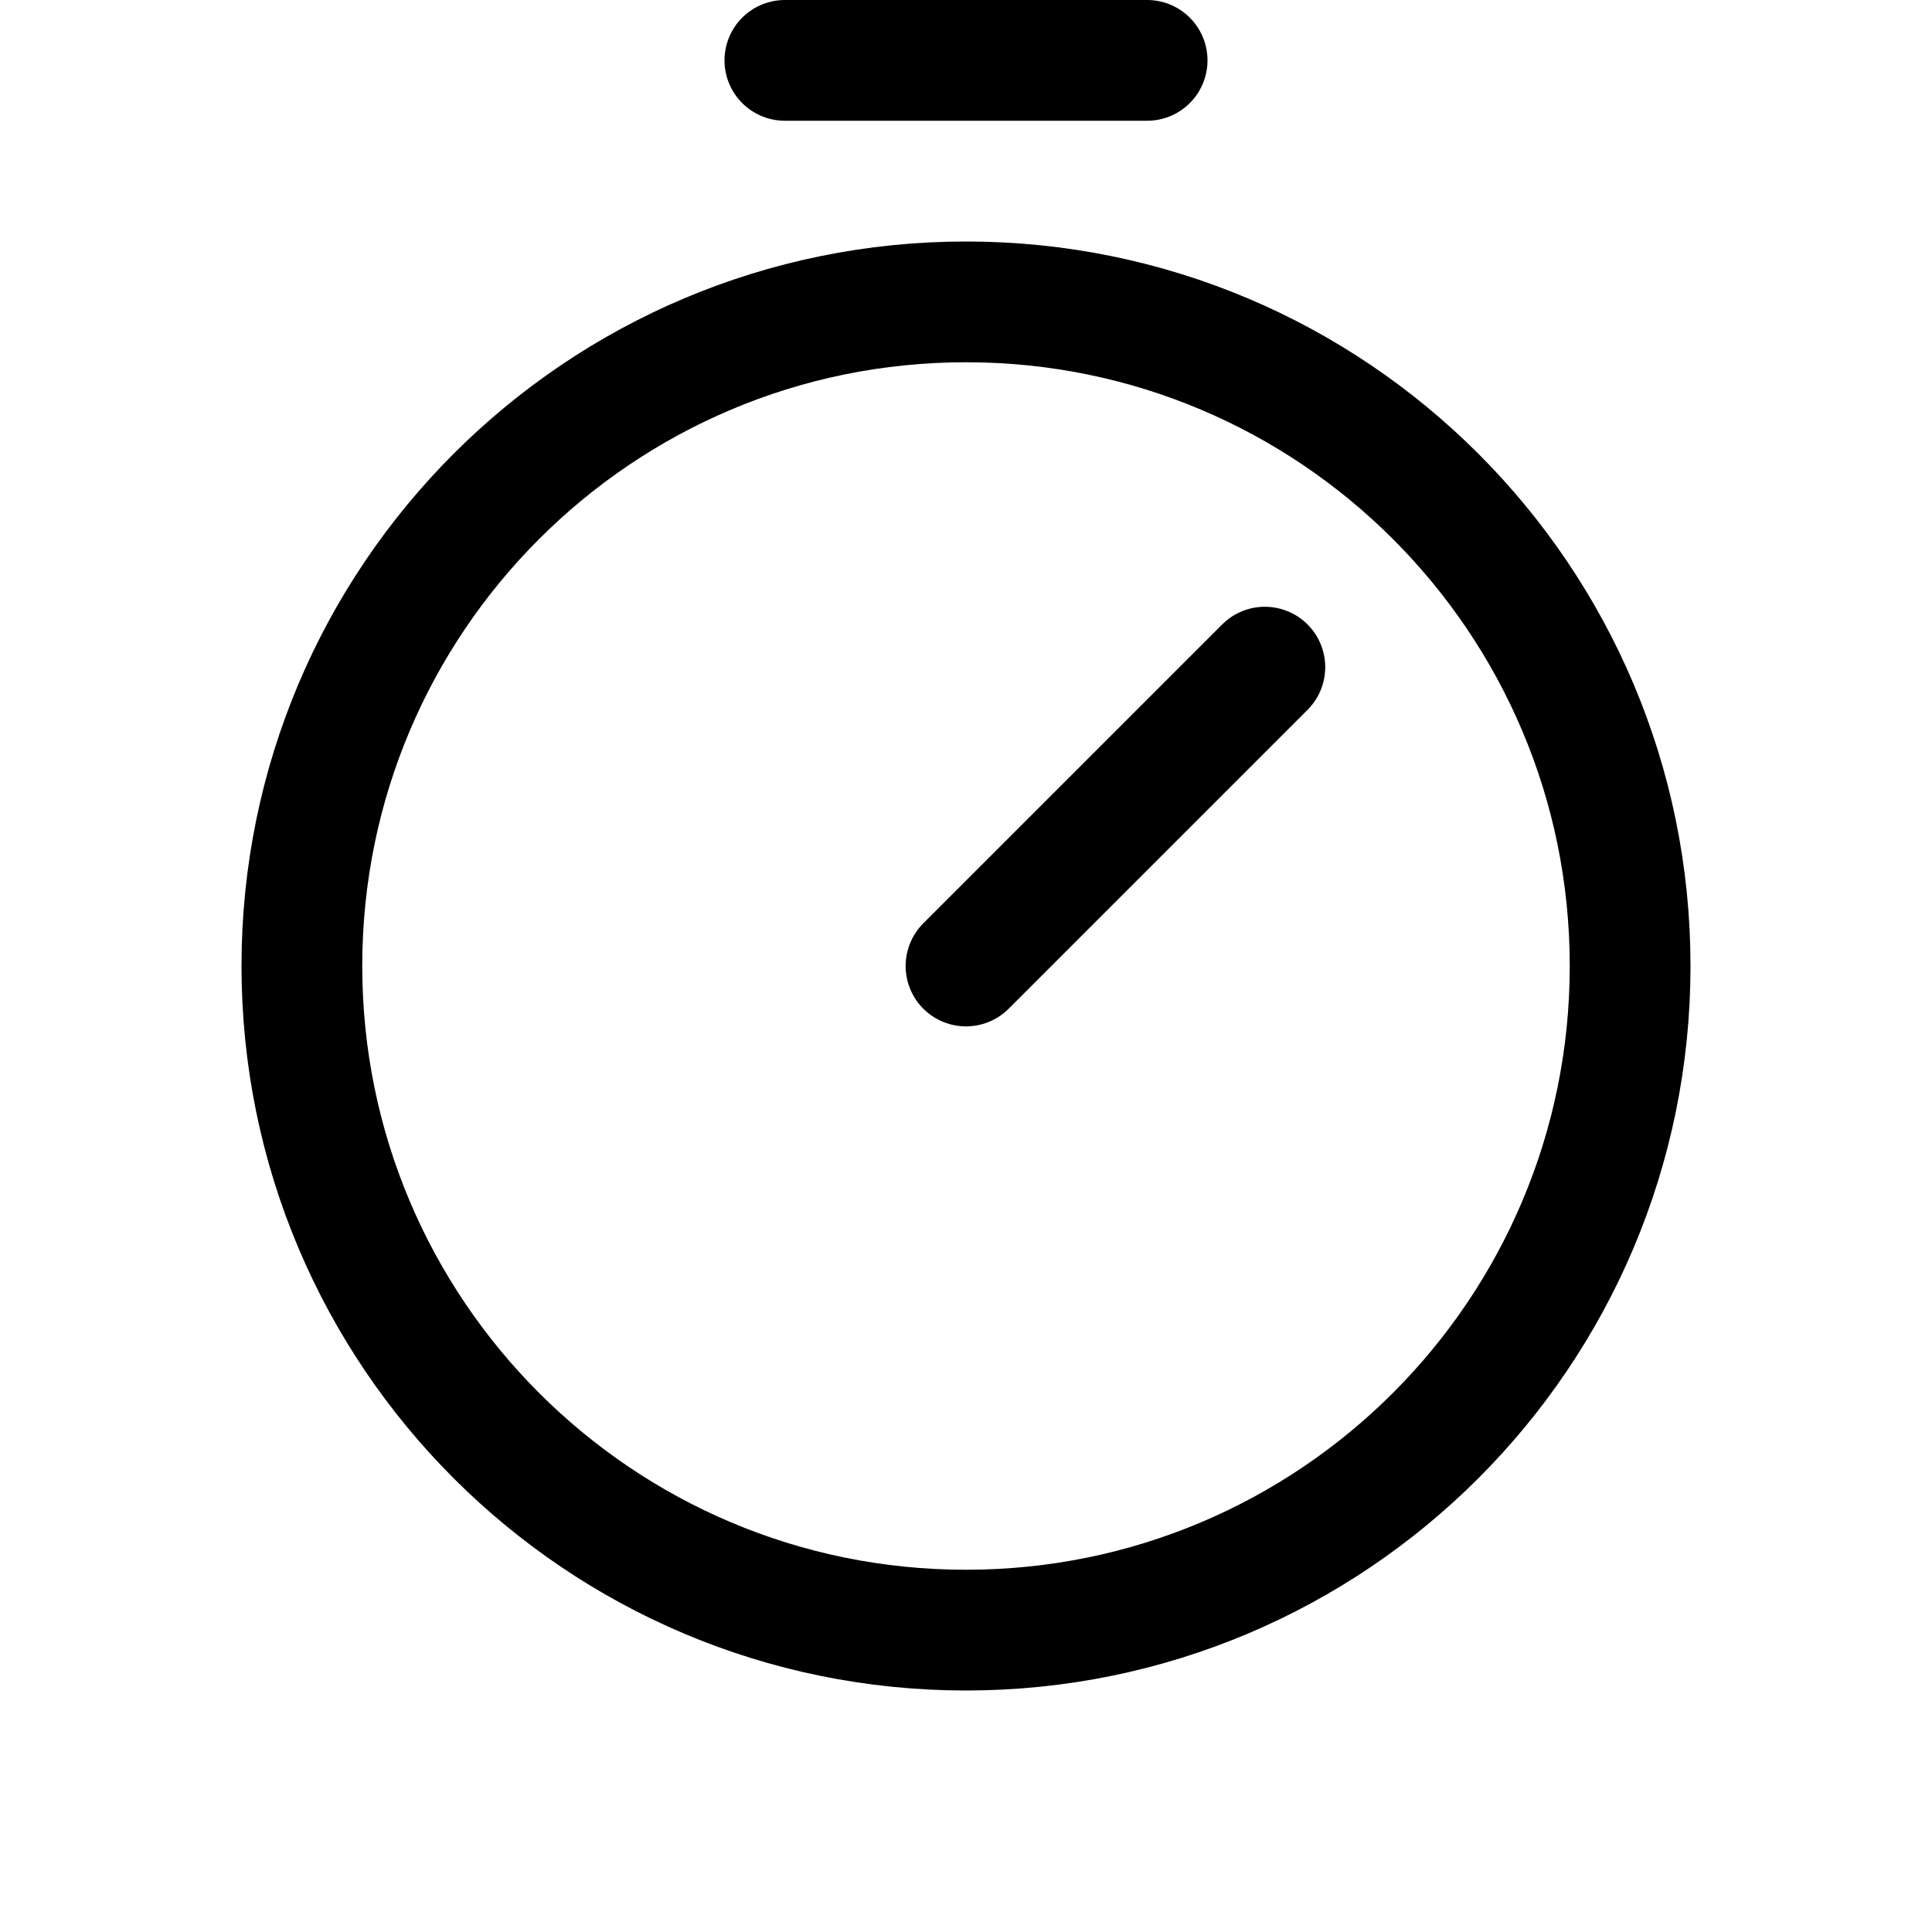
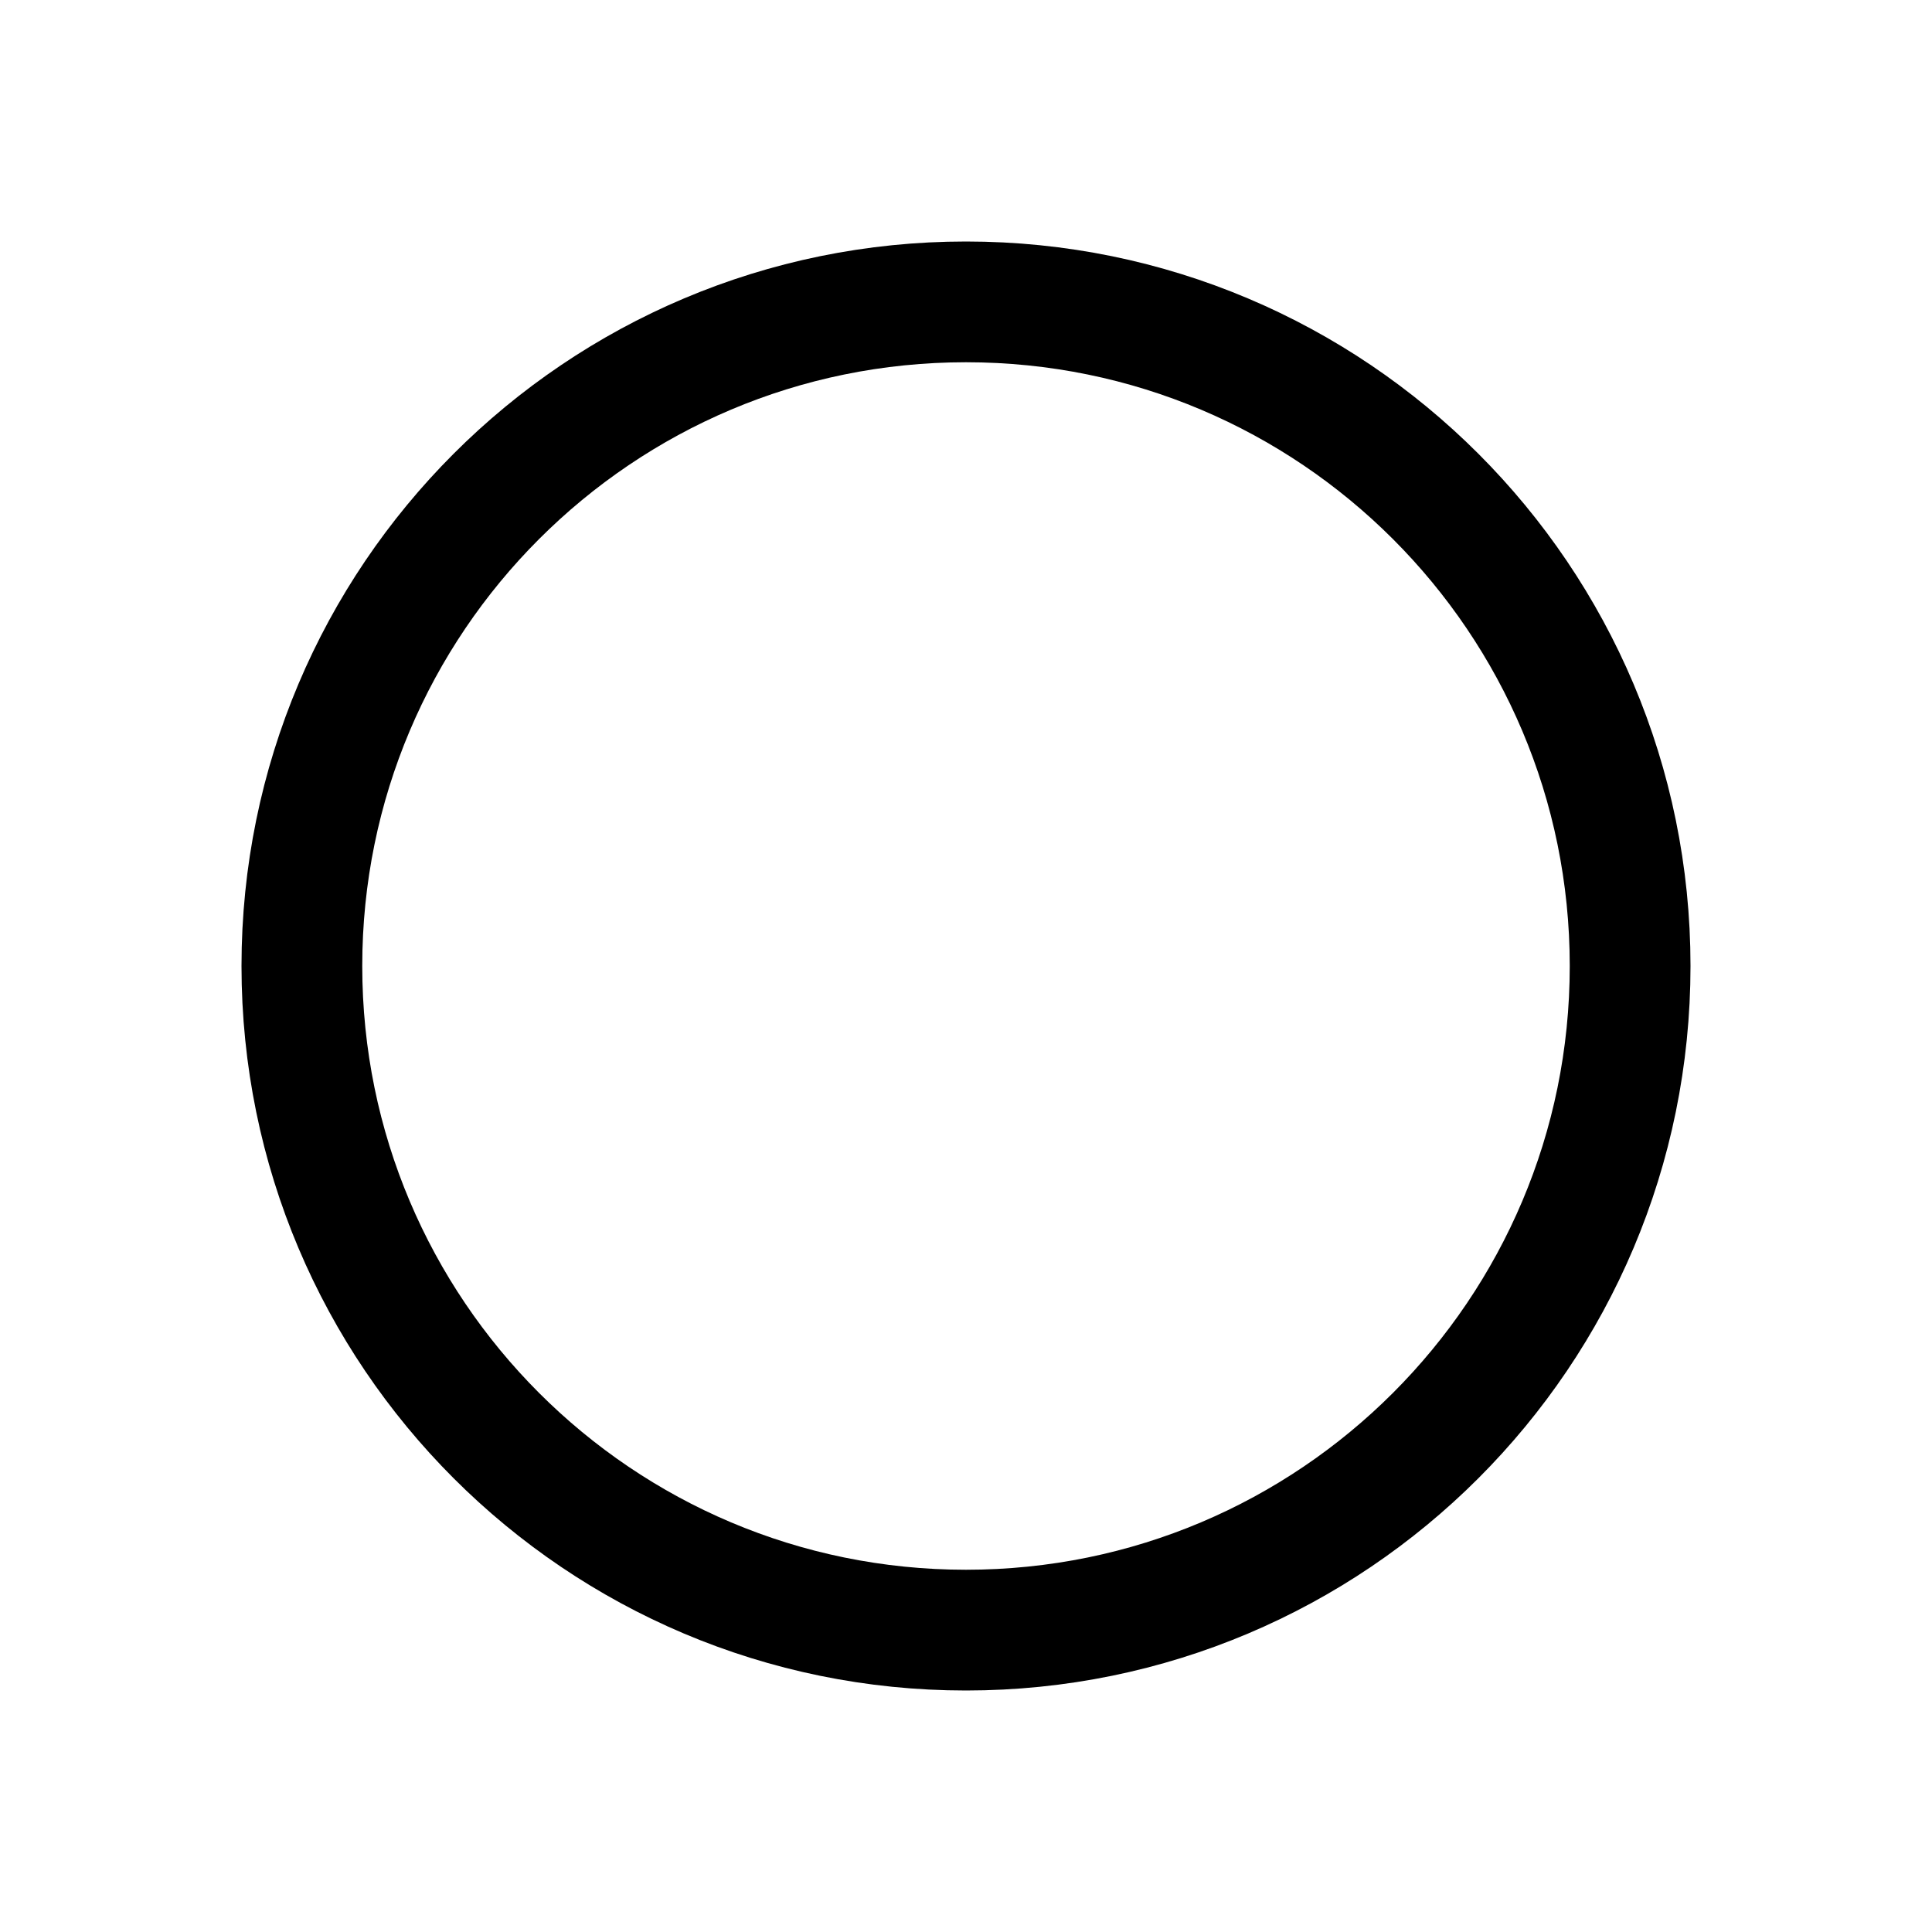
<svg xmlns="http://www.w3.org/2000/svg" width="16" height="16" viewBox="0 0 16 16" fill="none">
  <path d="M8 13.5C11.038 13.5 13.5 11.038 13.5 8C13.5 4.962 11.038 2.5 8 2.5C4.962 2.5 2.5 4.962 2.5 8C2.5 11.038 4.962 13.5 8 13.5Z" stroke="black" stroke-miterlimit="10" />
-   <path d="M8 8L10.475 5.525" stroke="black" stroke-linecap="round" stroke-linejoin="round" />
-   <path d="M6.5 0.5H9.5" stroke="black" stroke-linecap="round" stroke-linejoin="round" />
</svg>